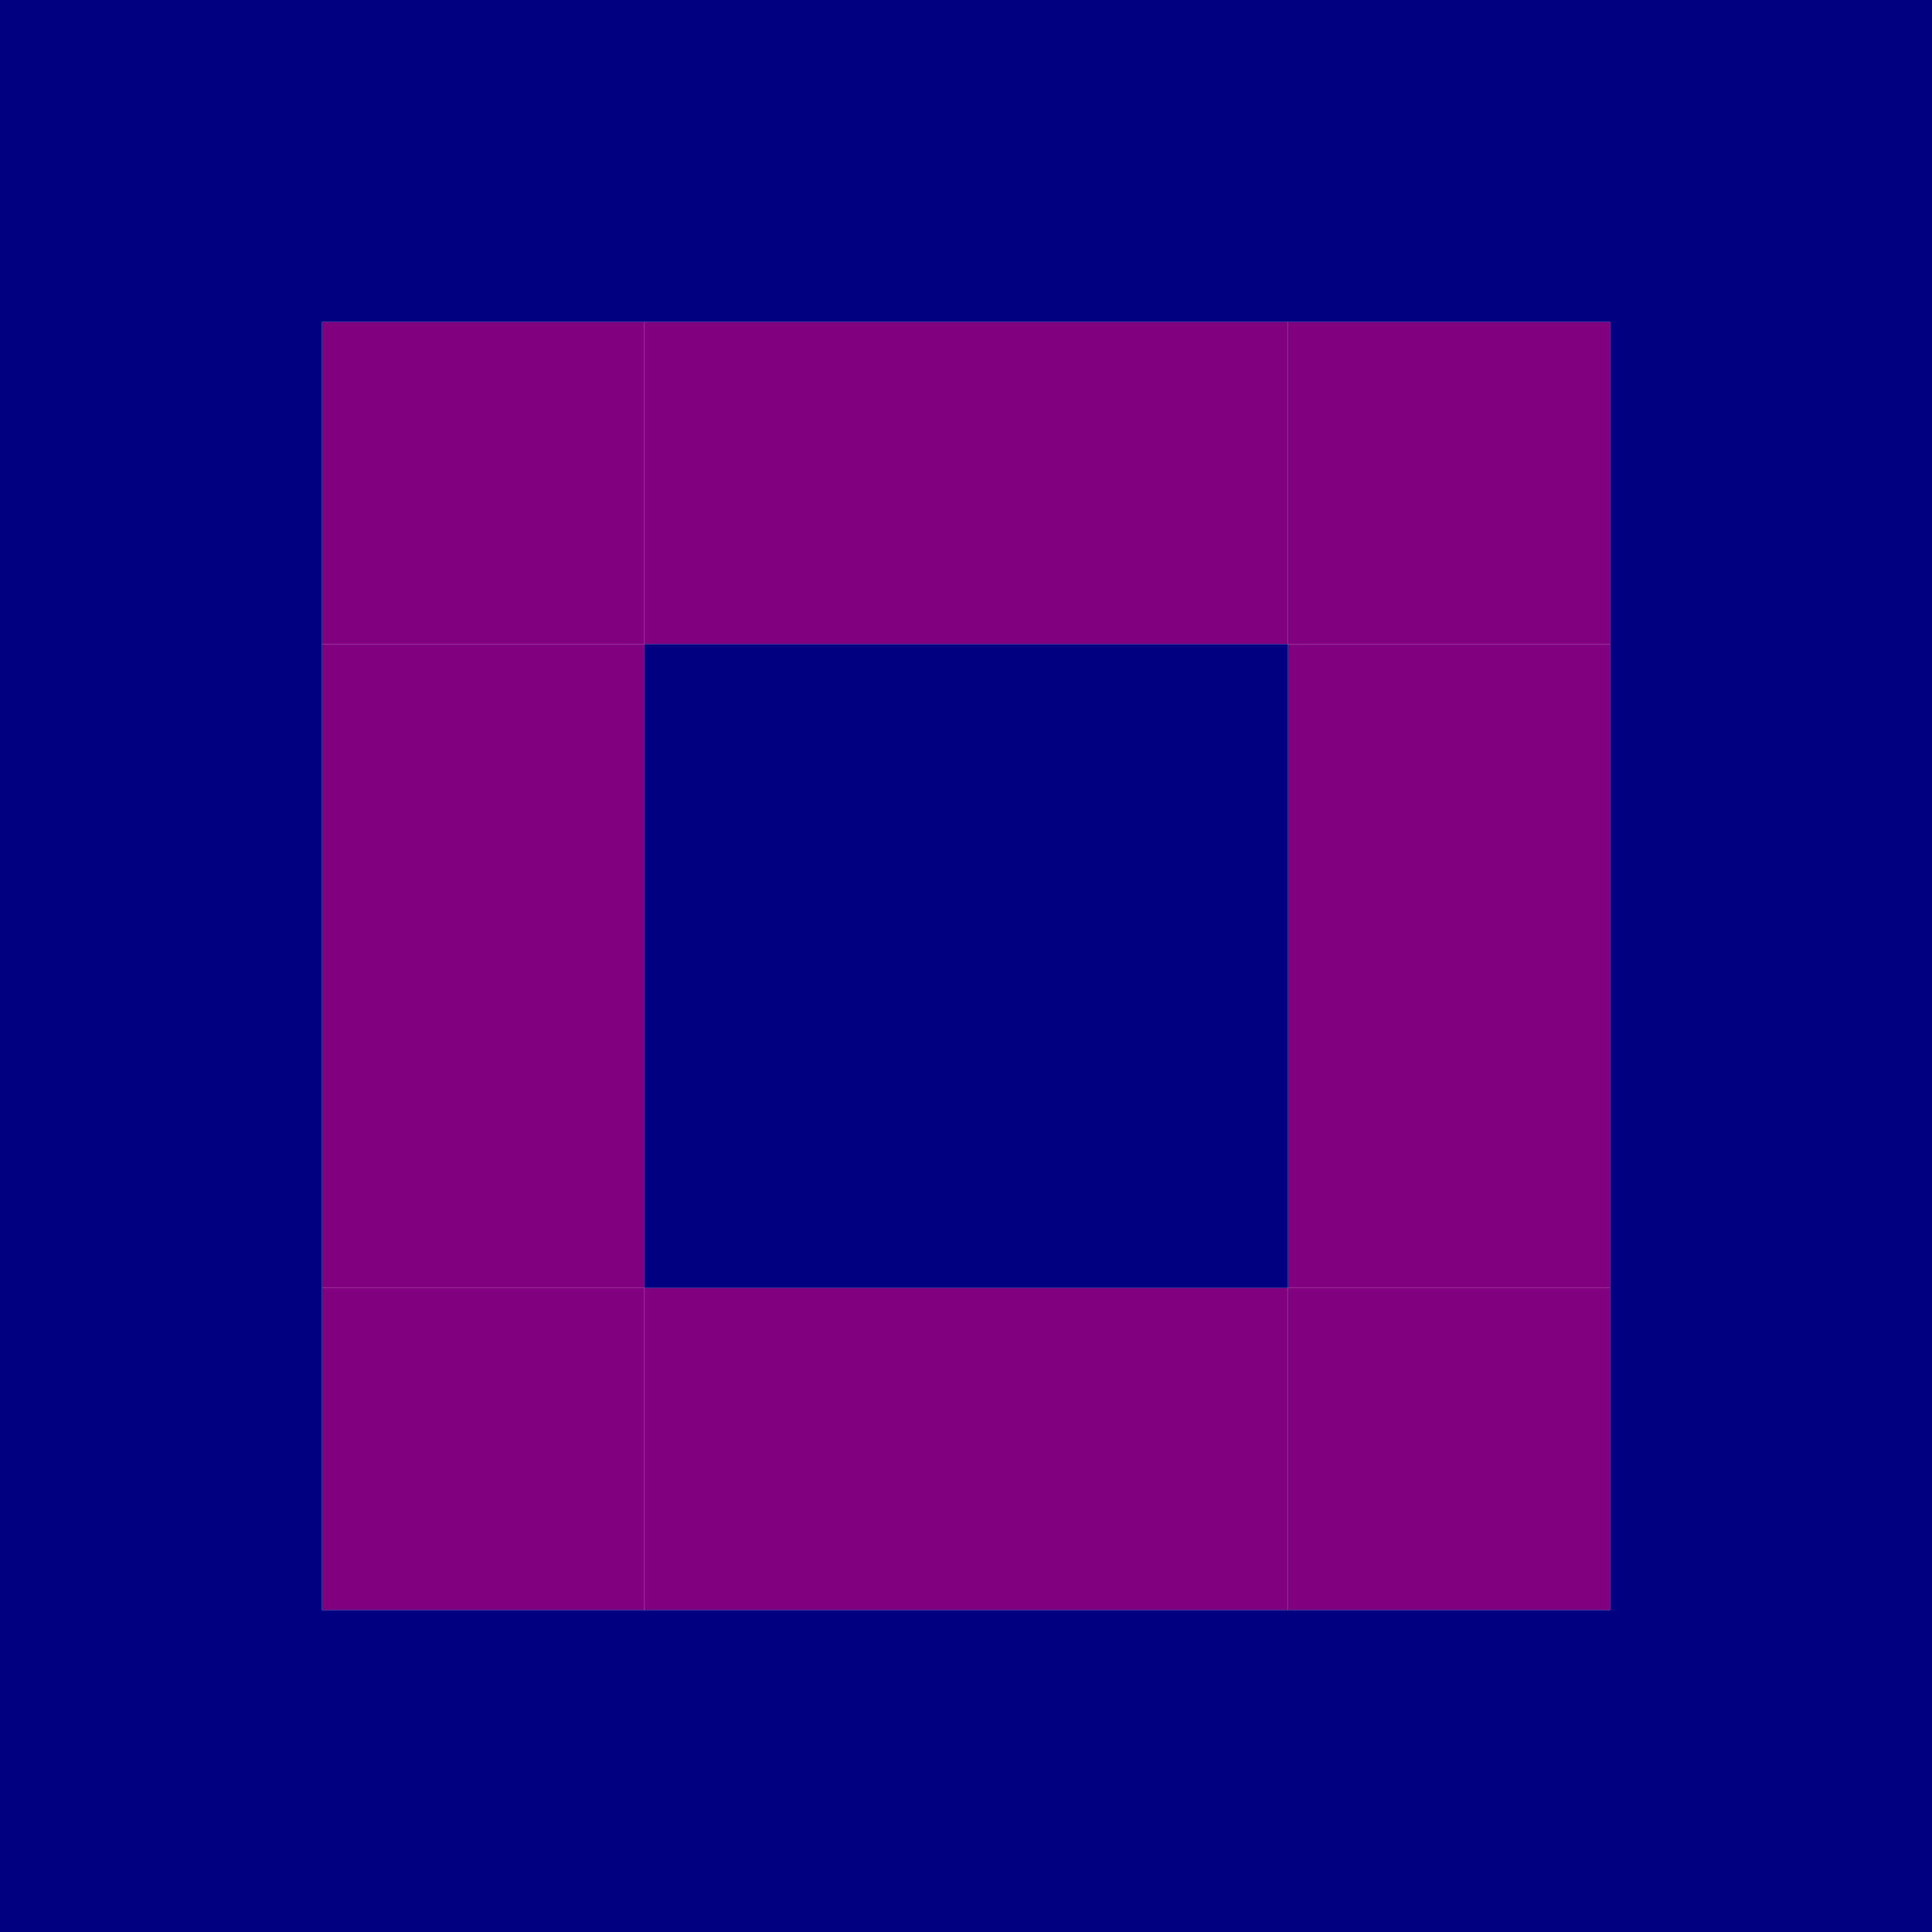
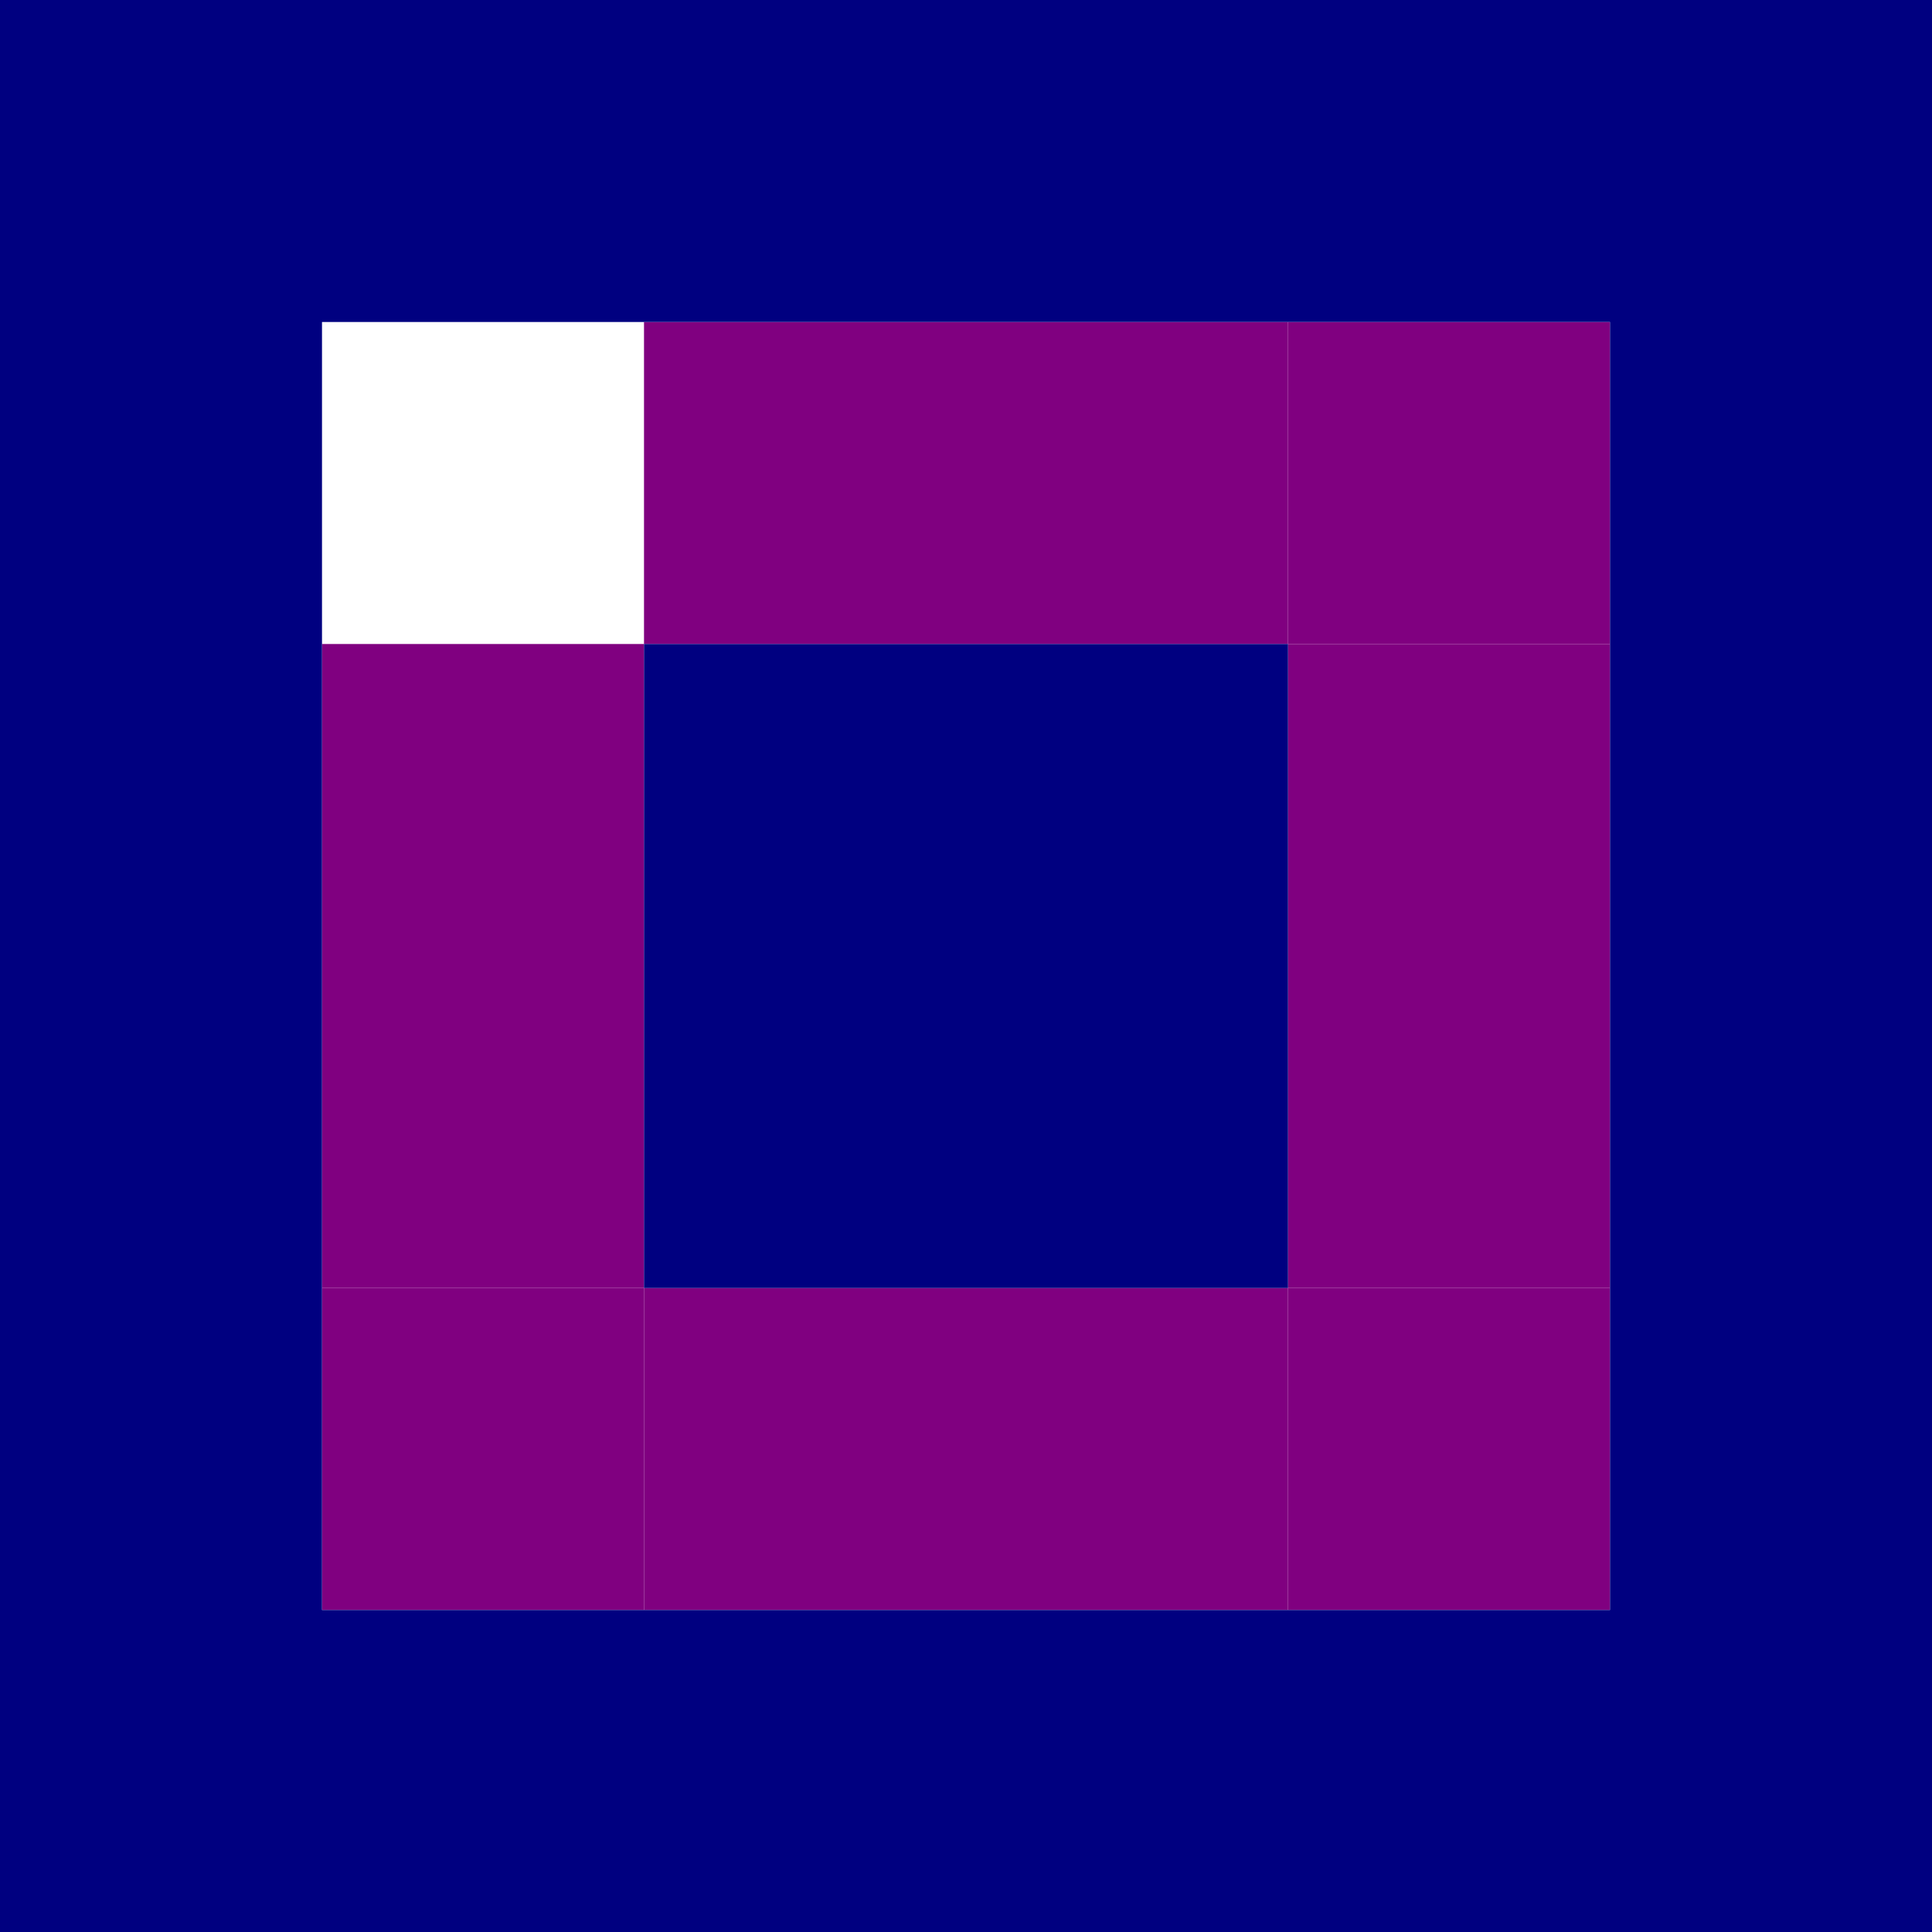
<svg xmlns="http://www.w3.org/2000/svg" xmlns:ns1="http://www.inkscape.org/namespaces/inkscape" xmlns:ns2="http://sodipodi.sourceforge.net/DTD/sodipodi-0.dtd" width="600" height="600" viewBox="0 0 158.75 158.75" version="1.1" id="svg8" ns1:version="0.92.2 5c3e80d, 2017-08-06" ns2:docname="purple-blocker-quilt-pattern.svg">
  <ns2:namedview id="base" pagecolor="#ffffff" bordercolor="#666666" borderopacity="1.0" ns1:pageopacity="0.0" ns1:pageshadow="2" ns1:zoom="0.7" ns1:cx="165.14286" ns1:cy="318.67594" ns1:document-units="mm" ns1:current-layer="layer2" showgrid="false" units="px" ns1:showpageshadow="false" borderlayer="true" ns1:snap-page="true" ns1:window-width="1790" ns1:window-height="1000" ns1:window-x="82" ns1:window-y="2" ns1:window-maximized="0" ns1:snap-bbox="true" ns1:bbox-nodes="true" ns1:bbox-paths="true" ns1:snap-bbox-edge-midpoints="true" ns1:snap-bbox-midpoints="false" ns1:snap-intersection-paths="true" />
  <defs id="defs2">
    <ns1:perspective ns2:type="inkscape:persp3d" ns1:vp_x="0 : 79.375 : 1" ns1:vp_y="0 : 1000 : 0" ns1:vp_z="158.74999 : 79.375 : 1" ns1:persp3d-origin="79.374995 : 52.916667 : 1" id="perspective2551" />
  </defs>
  <g transform="translate(0,-138.25)" id="layer1" ns1:groupmode="layer" ns1:label="template" ns2:insensitive="true" style="display:none">
    <g id="g2410" ns1:label="Grid_Polar:X6:Y6" transform="translate(0,138.25)">
      <g id="g2294" ns1:label="MajorXGridlines">
        <path id="path2284" ns1:label="MajorXDiv1" style="fill:none;stroke:#000000;stroke-width:0.529" d="M 26.458,0 V 158.75" ns1:connector-curvature="0" />
-         <path id="path2286" ns1:label="MajorXDiv2" style="fill:none;stroke:#000000;stroke-width:0.529" d="M 52.917,0 V 158.75" ns1:connector-curvature="0" />
        <path id="path2288" ns1:label="MajorXDiv3" style="fill:none;stroke:#000000;stroke-width:0.529" d="M 79.375,0 V 158.75" ns1:connector-curvature="0" />
        <path id="path2290" ns1:label="MajorXDiv4" style="fill:none;stroke:#000000;stroke-width:0.529" d="M 105.833,0 V 158.75" ns1:connector-curvature="0" />
        <path id="path2292" ns1:label="MajorXDiv5" style="fill:none;stroke:#000000;stroke-width:0.529" d="M 132.292,0 V 158.75" ns1:connector-curvature="0" />
      </g>
      <g id="g2306" ns1:label="MajorYGridlines">
        <path id="path2296" ns1:label="MajorYDiv1" style="fill:none;stroke:#000000;stroke-width:0.529" d="M 0,26.458 H 158.75" ns1:connector-curvature="0" />
        <path id="path2298" ns1:label="MajorYDiv2" style="fill:none;stroke:#000000;stroke-width:0.529" d="M 0,52.917 H 158.75" ns1:connector-curvature="0" />
        <path id="path2300" ns1:label="MajorYDiv3" style="fill:none;stroke:#000000;stroke-width:0.529" d="M 0,79.375 H 158.75" ns1:connector-curvature="0" />
        <path id="path2302" ns1:label="MajorYDiv4" style="fill:none;stroke:#000000;stroke-width:0.529" d="M 0,105.833 H 158.75" ns1:connector-curvature="0" />
        <path id="path2304" ns1:label="MajorYDiv5" style="fill:none;stroke:#000000;stroke-width:0.529" d="M 0,132.292 H 158.75" ns1:connector-curvature="0" />
      </g>
      <g id="g2356" ns1:label="SubMinorXGridlines">
        <path id="path2308" ns1:label="SubminorXDiv0:0:1" style="fill:none;stroke:#000000;stroke-width:0.079" d="M 5.292,0 V 158.75" ns1:connector-curvature="0" />
-         <path id="path2310" ns1:label="SubminorXDiv0:0:2" style="fill:none;stroke:#000000;stroke-width:0.079" d="M 10.583,0 V 158.75" ns1:connector-curvature="0" />
        <path id="path2312" ns1:label="SubminorXDiv0:0:3" style="fill:none;stroke:#000000;stroke-width:0.079" d="M 15.875,0 V 158.75" ns1:connector-curvature="0" />
        <path id="path2314" ns1:label="SubminorXDiv0:0:4" style="fill:none;stroke:#000000;stroke-width:0.079" d="M 21.167,0 V 158.75" ns1:connector-curvature="0" />
        <path id="path2316" ns1:label="SubminorXDiv1:0:1" style="fill:none;stroke:#000000;stroke-width:0.079" d="M 31.75,0 V 158.75" ns1:connector-curvature="0" />
        <path id="path2318" ns1:label="SubminorXDiv1:0:2" style="fill:none;stroke:#000000;stroke-width:0.079" d="M 37.042,0 V 158.75" ns1:connector-curvature="0" />
        <path id="path2320" ns1:label="SubminorXDiv1:0:3" style="fill:none;stroke:#000000;stroke-width:0.079" d="M 42.333,0 V 158.75" ns1:connector-curvature="0" />
        <path id="path2322" ns1:label="SubminorXDiv1:0:4" style="fill:none;stroke:#000000;stroke-width:0.079" d="M 47.625,0 V 158.75" ns1:connector-curvature="0" />
        <path id="path2324" ns1:label="SubminorXDiv2:0:1" style="fill:none;stroke:#000000;stroke-width:0.079" d="M 58.208,0 V 158.75" ns1:connector-curvature="0" />
        <path id="path2326" ns1:label="SubminorXDiv2:0:2" style="fill:none;stroke:#000000;stroke-width:0.079" d="M 63.5,0 V 158.75" ns1:connector-curvature="0" />
        <path id="path2328" ns1:label="SubminorXDiv2:0:3" style="fill:none;stroke:#000000;stroke-width:0.079" d="M 68.792,0 V 158.75" ns1:connector-curvature="0" />
        <path id="path2330" ns1:label="SubminorXDiv2:0:4" style="fill:none;stroke:#000000;stroke-width:0.079" d="M 74.083,0 V 158.75" ns1:connector-curvature="0" />
        <path id="path2332" ns1:label="SubminorXDiv3:0:1" style="fill:none;stroke:#000000;stroke-width:0.079" d="M 84.667,0 V 158.75" ns1:connector-curvature="0" />
        <path id="path2334" ns1:label="SubminorXDiv3:0:2" style="fill:none;stroke:#000000;stroke-width:0.079" d="M 89.958,0 V 158.75" ns1:connector-curvature="0" />
        <path id="path2336" ns1:label="SubminorXDiv3:0:3" style="fill:none;stroke:#000000;stroke-width:0.079" d="M 95.25,0 V 158.75" ns1:connector-curvature="0" />
        <path id="path2338" ns1:label="SubminorXDiv3:0:4" style="fill:none;stroke:#000000;stroke-width:0.079" d="M 100.542,0 V 158.75" ns1:connector-curvature="0" />
        <path id="path2340" ns1:label="SubminorXDiv4:0:1" style="fill:none;stroke:#000000;stroke-width:0.079" d="M 111.125,0 V 158.75" ns1:connector-curvature="0" />
-         <path id="path2342" ns1:label="SubminorXDiv4:0:2" style="fill:none;stroke:#000000;stroke-width:0.079" d="M 116.417,0 V 158.75" ns1:connector-curvature="0" />
        <path id="path2344" ns1:label="SubminorXDiv4:0:3" style="fill:none;stroke:#000000;stroke-width:0.079" d="M 121.708,0 V 158.75" ns1:connector-curvature="0" />
        <path id="path2346" ns1:label="SubminorXDiv4:0:4" style="fill:none;stroke:#000000;stroke-width:0.079" d="M 127,0 V 158.75" ns1:connector-curvature="0" />
        <path id="path2348" ns1:label="SubminorXDiv5:0:1" style="fill:none;stroke:#000000;stroke-width:0.079" d="M 137.583,0 V 158.75" ns1:connector-curvature="0" />
        <path id="path2350" ns1:label="SubminorXDiv5:0:2" style="fill:none;stroke:#000000;stroke-width:0.079" d="M 142.875,0 V 158.75" ns1:connector-curvature="0" />
        <path id="path2352" ns1:label="SubminorXDiv5:0:3" style="fill:none;stroke:#000000;stroke-width:0.079" d="M 148.167,0 V 158.75" ns1:connector-curvature="0" />
        <path id="path2354" ns1:label="SubminorXDiv5:0:4" style="fill:none;stroke:#000000;stroke-width:0.079" d="M 153.458,0 V 158.75" ns1:connector-curvature="0" />
      </g>
      <g id="g2406" ns1:label="SubMinorYGridlines">
        <path id="path2358" ns1:label="SubminorXDiv0:0:1" style="fill:none;stroke:#000000;stroke-width:0.079" d="M 0,5.292 H 158.75" ns1:connector-curvature="0" />
        <path id="path2360" ns1:label="SubminorXDiv0:0:2" style="fill:none;stroke:#000000;stroke-width:0.079" d="M 0,10.583 H 158.75" ns1:connector-curvature="0" />
        <path id="path2362" ns1:label="SubminorXDiv0:0:3" style="fill:none;stroke:#000000;stroke-width:0.079" d="M 0,15.875 H 158.75" ns1:connector-curvature="0" />
        <path id="path2364" ns1:label="SubminorXDiv0:0:4" style="fill:none;stroke:#000000;stroke-width:0.079" d="M 0,21.167 H 158.75" ns1:connector-curvature="0" />
        <path id="path2366" ns1:label="SubminorXDiv1:0:1" style="fill:none;stroke:#000000;stroke-width:0.079" d="M 0,31.75 H 158.75" ns1:connector-curvature="0" />
        <path id="path2368" ns1:label="SubminorXDiv1:0:2" style="fill:none;stroke:#000000;stroke-width:0.079" d="M 0,37.042 H 158.75" ns1:connector-curvature="0" />
        <path id="path2370" ns1:label="SubminorXDiv1:0:3" style="fill:none;stroke:#000000;stroke-width:0.079" d="M 0,42.333 H 158.75" ns1:connector-curvature="0" />
        <path id="path2372" ns1:label="SubminorXDiv1:0:4" style="fill:none;stroke:#000000;stroke-width:0.079" d="M 0,47.625 H 158.75" ns1:connector-curvature="0" />
        <path id="path2374" ns1:label="SubminorXDiv2:0:1" style="fill:none;stroke:#000000;stroke-width:0.079" d="M 0,58.208 H 158.75" ns1:connector-curvature="0" />
        <path id="path2376" ns1:label="SubminorXDiv2:0:2" style="fill:none;stroke:#000000;stroke-width:0.079" d="M 0,63.5 H 158.75" ns1:connector-curvature="0" />
        <path id="path2378" ns1:label="SubminorXDiv2:0:3" style="fill:none;stroke:#000000;stroke-width:0.079" d="M 0,68.792 H 158.75" ns1:connector-curvature="0" />
        <path id="path2380" ns1:label="SubminorXDiv2:0:4" style="fill:none;stroke:#000000;stroke-width:0.079" d="M 0,74.083 H 158.75" ns1:connector-curvature="0" />
        <path id="path2382" ns1:label="SubminorXDiv3:0:1" style="fill:none;stroke:#000000;stroke-width:0.079" d="M 0,84.667 H 158.75" ns1:connector-curvature="0" />
        <path id="path2384" ns1:label="SubminorXDiv3:0:2" style="fill:none;stroke:#000000;stroke-width:0.079" d="M 0,89.958 H 158.75" ns1:connector-curvature="0" />
        <path id="path2386" ns1:label="SubminorXDiv3:0:3" style="fill:none;stroke:#000000;stroke-width:0.079" d="M 0,95.25 H 158.75" ns1:connector-curvature="0" />
        <path id="path2388" ns1:label="SubminorXDiv3:0:4" style="fill:none;stroke:#000000;stroke-width:0.079" d="M 0,100.542 H 158.75" ns1:connector-curvature="0" />
        <path id="path2390" ns1:label="SubminorXDiv4:0:1" style="fill:none;stroke:#000000;stroke-width:0.079" d="M 0,111.125 H 158.75" ns1:connector-curvature="0" />
        <path id="path2392" ns1:label="SubminorXDiv4:0:2" style="fill:none;stroke:#000000;stroke-width:0.079" d="M 0,116.417 H 158.75" ns1:connector-curvature="0" />
        <path id="path2394" ns1:label="SubminorXDiv4:0:3" style="fill:none;stroke:#000000;stroke-width:0.079" d="M 0,121.708 H 158.75" ns1:connector-curvature="0" />
-         <path id="path2396" ns1:label="SubminorXDiv4:0:4" style="fill:none;stroke:#000000;stroke-width:0.079" d="M 0,127 H 158.75" ns1:connector-curvature="0" />
        <path id="path2398" ns1:label="SubminorXDiv5:0:1" style="fill:none;stroke:#000000;stroke-width:0.079" d="M 0,137.583 H 158.75" ns1:connector-curvature="0" />
        <path id="path2400" ns1:label="SubminorXDiv5:0:2" style="fill:none;stroke:#000000;stroke-width:0.079" d="M 0,142.875 H 158.75" ns1:connector-curvature="0" />
        <path id="path2402" ns1:label="SubminorXDiv5:0:3" style="fill:none;stroke:#000000;stroke-width:0.079" d="M 0,148.167 H 158.75" ns1:connector-curvature="0" />
        <path id="path2404" ns1:label="SubminorXDiv5:0:4" style="fill:none;stroke:#000000;stroke-width:0.079" d="M 0,153.458 H 158.75" ns1:connector-curvature="0" />
      </g>
      <rect id="rect2408" ns1:label="Border" y="0" x="0" width="158.75" style="fill:none;stroke:#000000;stroke-width:0.794" height="158.75" />
    </g>
  </g>
  <g ns1:groupmode="layer" id="layer2" ns1:label="pattern">
-     <rect y="26.458" x="26.458" height="26.458" width="26.458" id="rect2573" style="opacity:1;fill:#800080;fill-opacity:1;stroke:none;stroke-width:1;stroke-linecap:square;stroke-linejoin:miter;stroke-miterlimit:4;stroke-dasharray:none;stroke-opacity:1" />
    <rect style="opacity:1;fill:#800080;fill-opacity:1;stroke:none;stroke-width:1;stroke-linecap:square;stroke-linejoin:miter;stroke-miterlimit:4;stroke-dasharray:none;stroke-opacity:1" id="rect2575" width="26.458" height="26.458" x="26.458" y="79.375" />
    <rect y="105.833" x="26.458" height="26.458" width="26.458" id="rect2577" style="opacity:1;fill:#800080;fill-opacity:1;stroke:none;stroke-width:1;stroke-linecap:square;stroke-linejoin:miter;stroke-miterlimit:4;stroke-dasharray:none;stroke-opacity:1" />
    <rect style="opacity:1;fill:#800080;fill-opacity:1;stroke:none;stroke-width:1;stroke-linecap:square;stroke-linejoin:miter;stroke-miterlimit:4;stroke-dasharray:none;stroke-opacity:1" id="rect2567-0" width="26.458" height="26.458" x="52.917" y="26.458" />
    <rect y="52.917" x="26.458" height="26.458" width="26.458" id="rect2569-9" style="opacity:1;fill:#800080;fill-opacity:1;stroke:none;stroke-width:1;stroke-linecap:square;stroke-linejoin:miter;stroke-miterlimit:4;stroke-dasharray:none;stroke-opacity:1" />
    <rect style="opacity:1;fill:#800080;fill-opacity:1;stroke:none;stroke-width:1;stroke-linecap:square;stroke-linejoin:miter;stroke-miterlimit:4;stroke-dasharray:none;stroke-opacity:1" id="rect2571-0" width="26.458" height="26.458" x="52.917" y="105.833" />
    <rect y="26.458" x="79.375" height="26.458" width="26.458" id="rect2573-7" style="opacity:1;fill:#800080;fill-opacity:1;stroke:none;stroke-width:1;stroke-linecap:square;stroke-linejoin:miter;stroke-miterlimit:4;stroke-dasharray:none;stroke-opacity:1" />
    <rect style="opacity:1;fill:#800080;fill-opacity:1;stroke:none;stroke-width:1;stroke-linecap:square;stroke-linejoin:miter;stroke-miterlimit:4;stroke-dasharray:none;stroke-opacity:1" id="rect2575-6" width="26.458" height="26.458" x="105.833" y="79.375" />
    <rect y="105.833" x="79.375" height="26.458" width="26.458" id="rect2577-8" style="opacity:1;fill:#800080;fill-opacity:1;stroke:none;stroke-width:1;stroke-linecap:square;stroke-linejoin:miter;stroke-miterlimit:4;stroke-dasharray:none;stroke-opacity:1" />
    <rect y="26.458" x="105.833" height="26.458" width="26.458" id="rect2609" style="opacity:1;fill:#800080;fill-opacity:1;stroke:none;stroke-width:1;stroke-linecap:square;stroke-linejoin:miter;stroke-miterlimit:4;stroke-dasharray:none;stroke-opacity:1" />
    <rect style="opacity:1;fill:#800080;fill-opacity:1;stroke:none;stroke-width:1;stroke-linecap:square;stroke-linejoin:miter;stroke-miterlimit:4;stroke-dasharray:none;stroke-opacity:1" id="rect2611" width="26.458" height="26.458" x="105.833" y="52.917" />
    <rect y="105.833" x="105.833" height="26.458" width="26.458" id="rect2613" style="opacity:1;fill:#800080;fill-opacity:1;stroke:none;stroke-width:1;stroke-linecap:square;stroke-linejoin:miter;stroke-miterlimit:4;stroke-dasharray:none;stroke-opacity:1" />
    <rect style="opacity:1;fill:#000080;fill-opacity:1;stroke:none;stroke-width:1;stroke-linecap:square;stroke-linejoin:miter;stroke-miterlimit:4;stroke-dasharray:none;stroke-opacity:1" id="rect2678" width="26.458" height="158.75" x="3.8146973e-06" y="3.814697e-06" />
    <rect y="-0.265" x="132.292" height="158.75" width="26.458" id="rect2680" style="opacity:1;fill:#000080;fill-opacity:1;stroke:none;stroke-width:1;stroke-linecap:square;stroke-linejoin:miter;stroke-miterlimit:4;stroke-dasharray:none;stroke-opacity:1" />
    <rect style="opacity:1;fill:#000080;fill-opacity:1;stroke:none;stroke-width:1;stroke-linecap:square;stroke-linejoin:miter;stroke-miterlimit:4;stroke-dasharray:none;stroke-opacity:1" id="rect2682" width="26.458" height="158.75" x="-4.4902203e-15" y="-158.75" transform="rotate(90)" />
    <rect transform="rotate(90)" y="-158.75" x="132.292" height="158.75" width="26.458" id="rect2684" style="opacity:1;fill:#000080;fill-opacity:1;stroke:none;stroke-width:1;stroke-linecap:square;stroke-linejoin:miter;stroke-miterlimit:4;stroke-dasharray:none;stroke-opacity:1" />
    <rect style="opacity:1;fill:#000080;fill-opacity:1;stroke:none;stroke-width:1;stroke-linecap:square;stroke-linejoin:miter;stroke-miterlimit:4;stroke-dasharray:none;stroke-opacity:1" id="rect2686" width="52.917" height="52.917" x="52.917" y="52.917" />
  </g>
</svg>